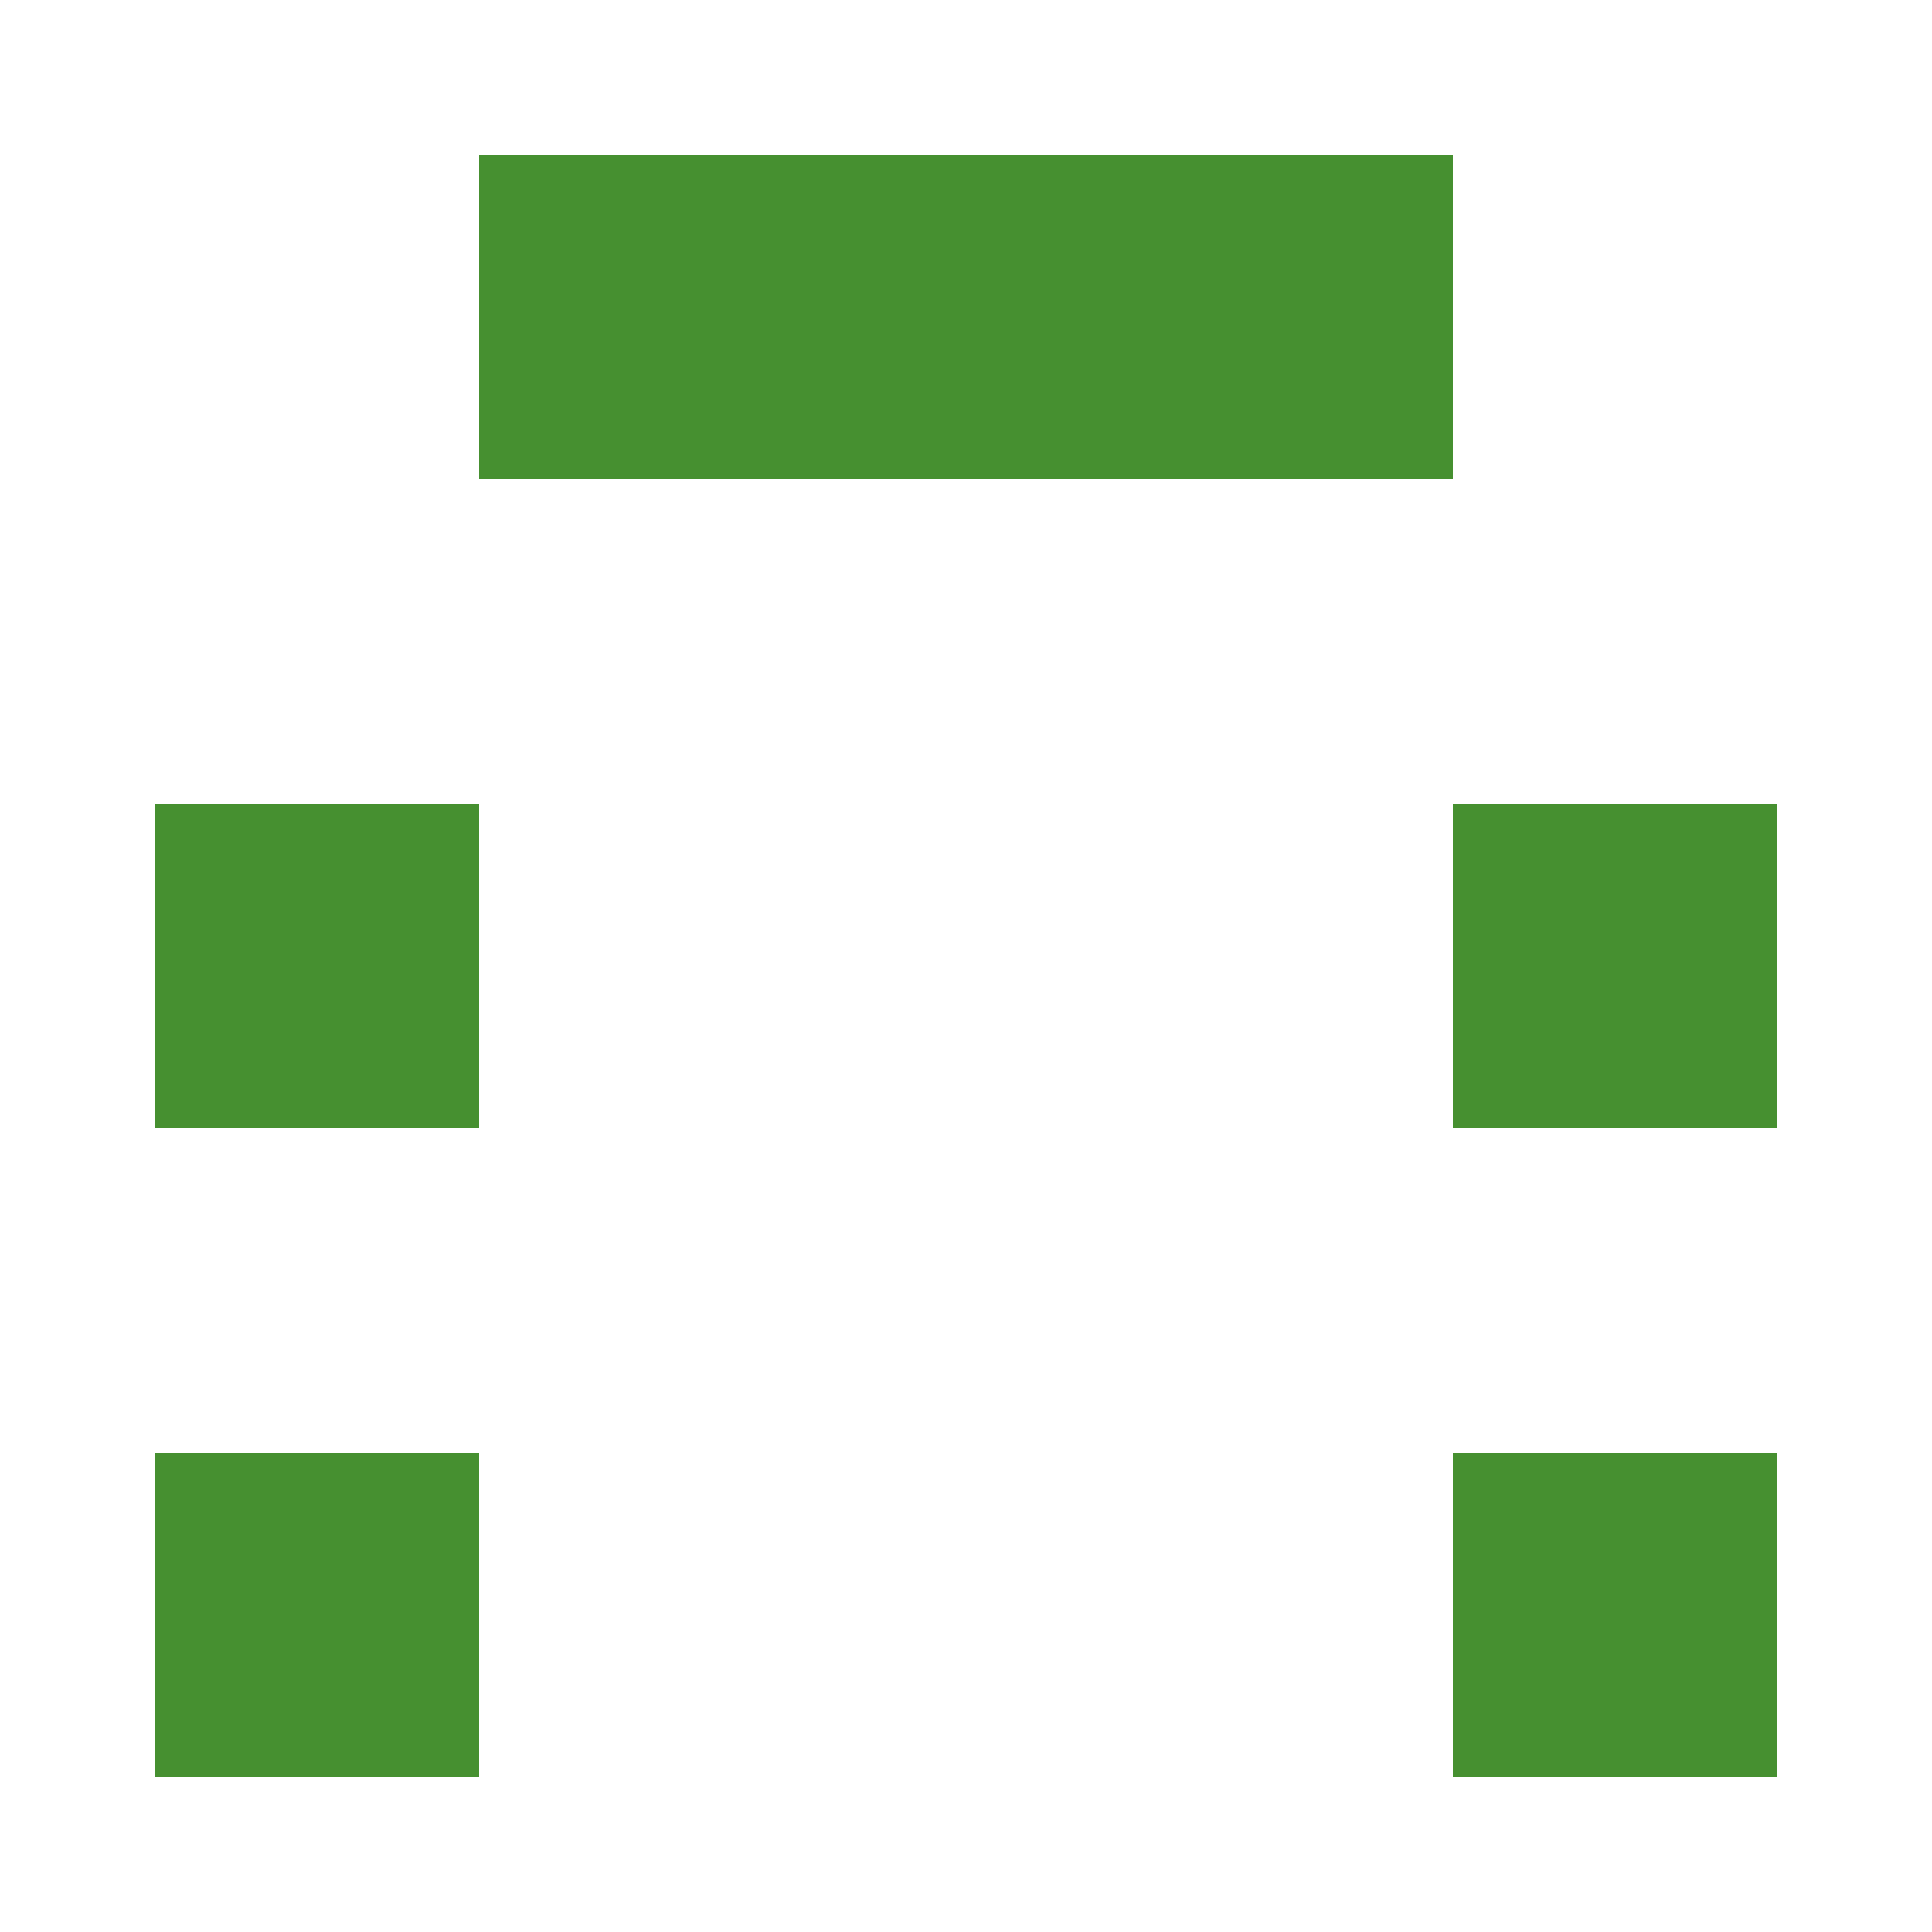
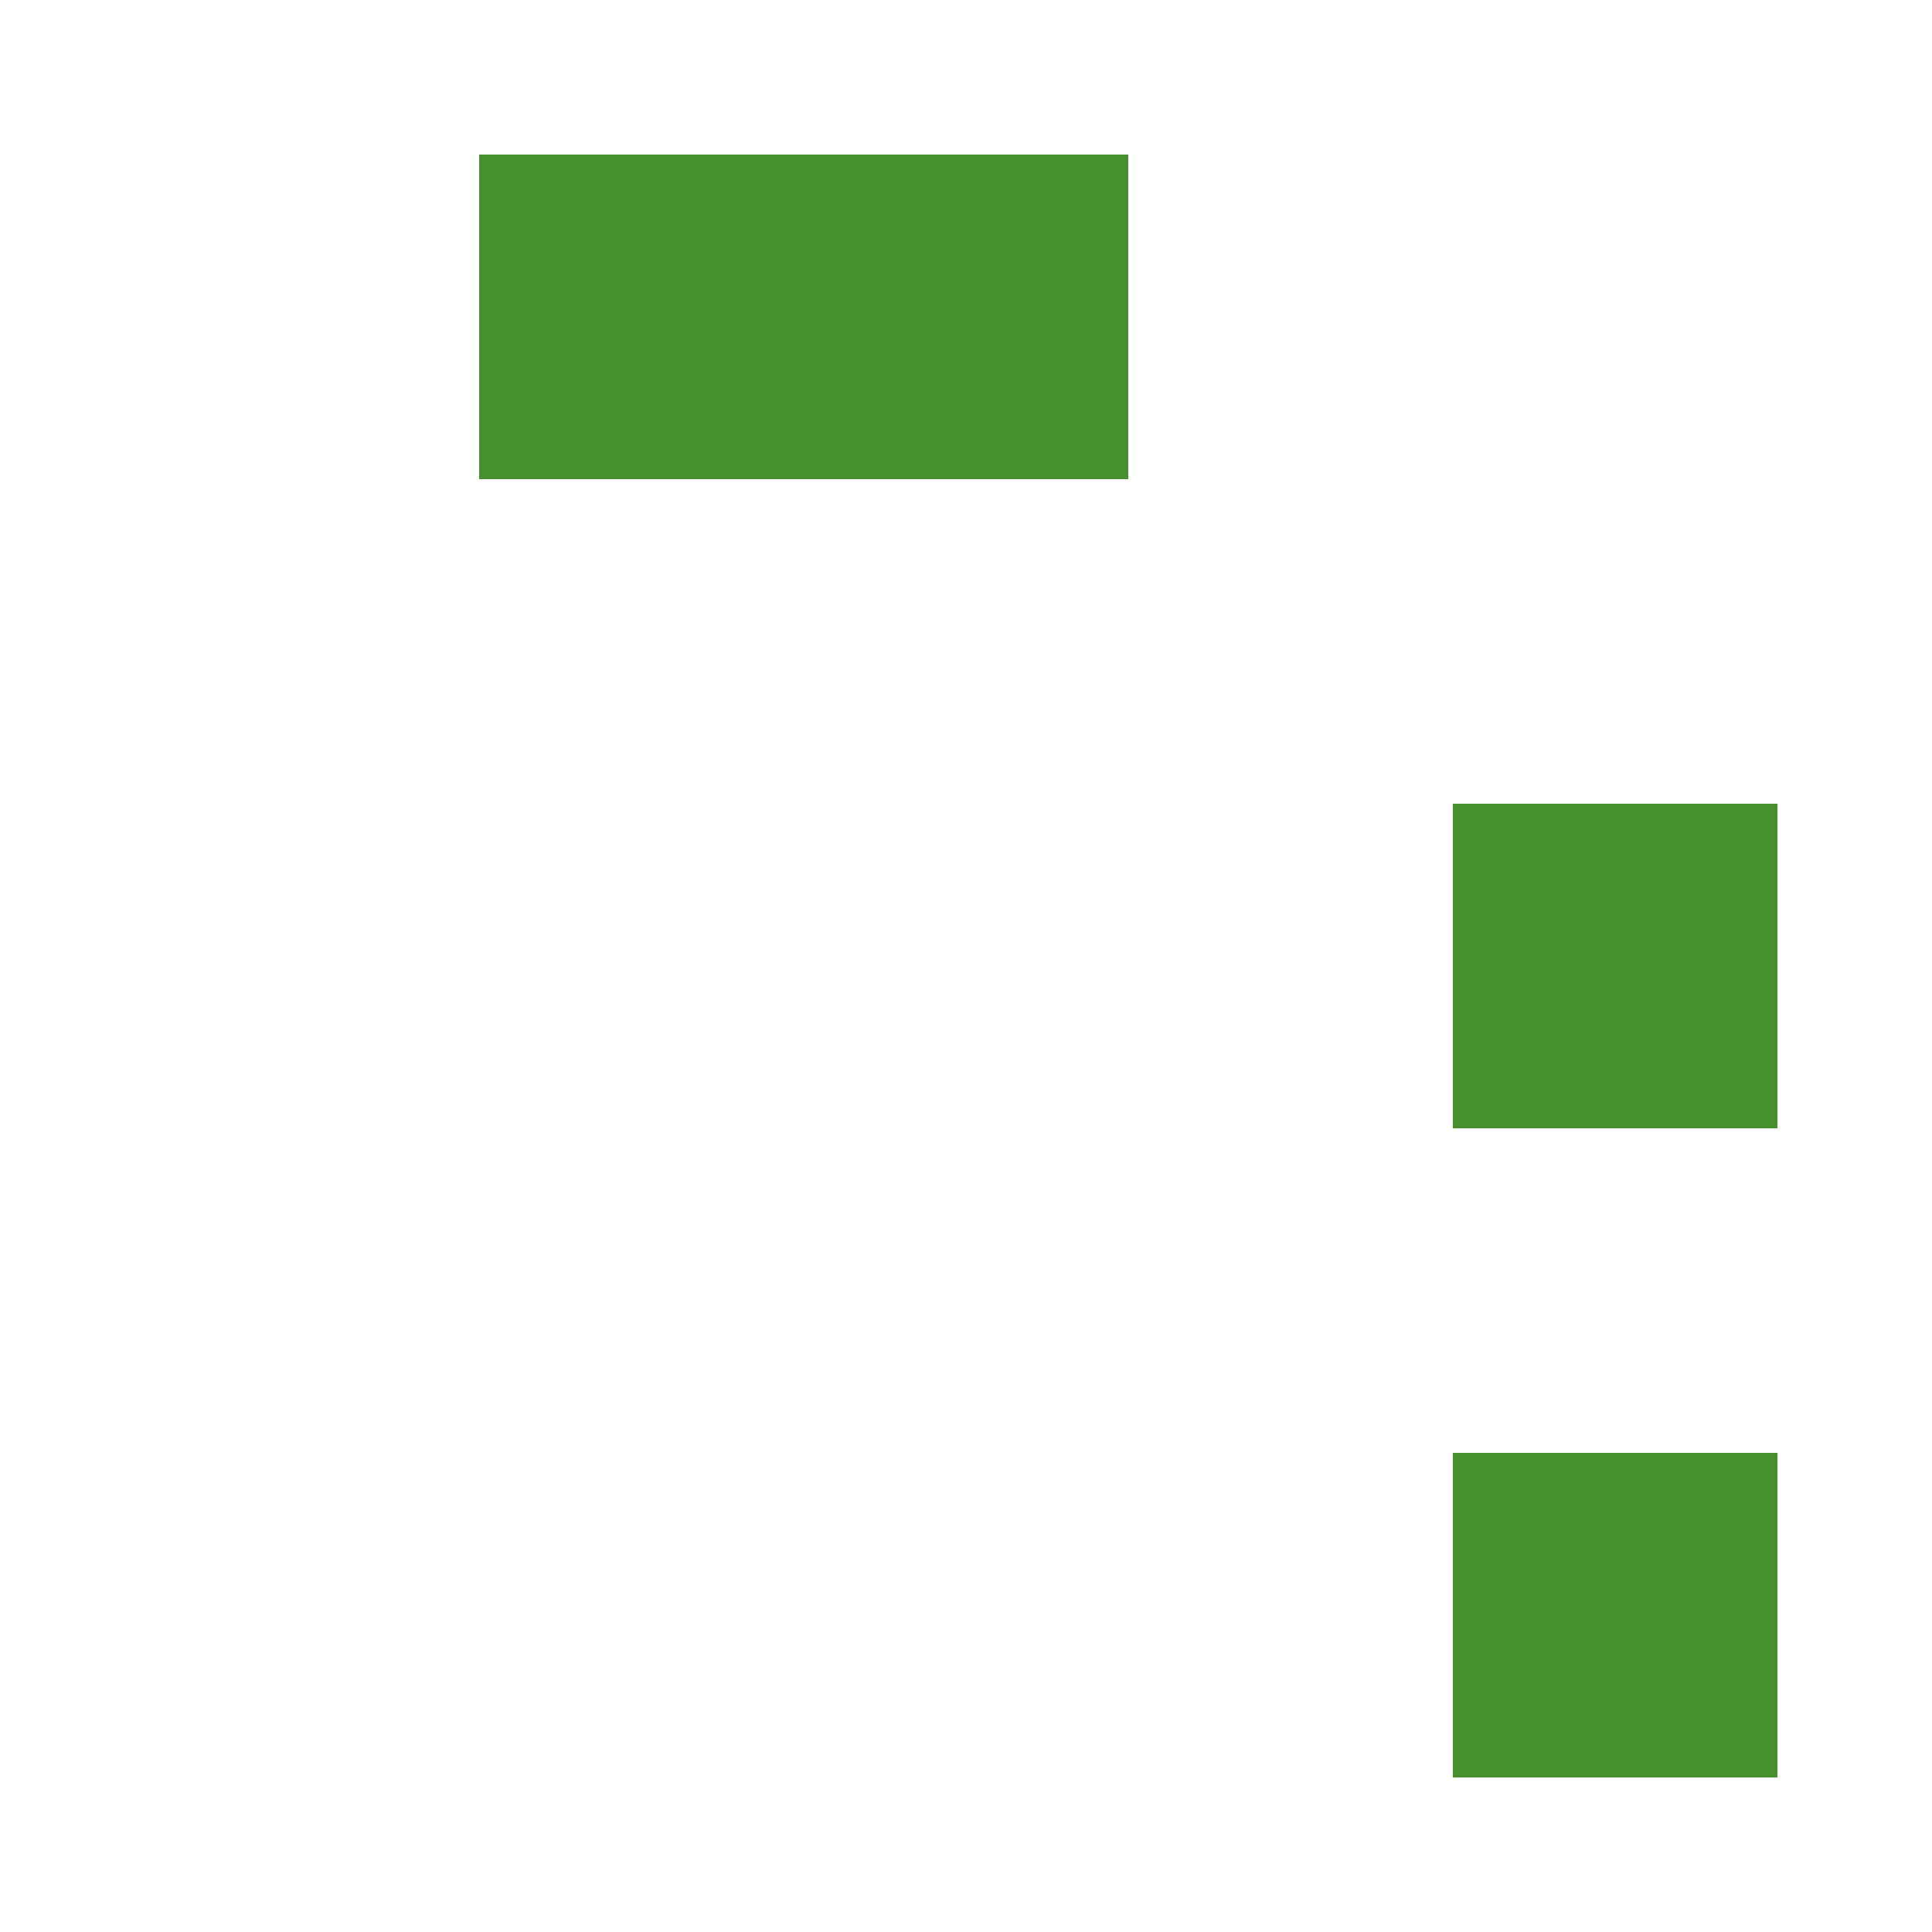
<svg xmlns="http://www.w3.org/2000/svg" width="125" height="125" viewBox="0 0 125 125" role="img" aria-label="Avatar">
  <rect x="31" y="10" width="21" height="21" fill="#469030" />
  <rect x="52" y="10" width="21" height="21" fill="#469030" />
-   <rect x="73" y="10" width="21" height="21" fill="#469030" />
-   <rect x="10" y="52" width="21" height="21" fill="#469030" />
  <rect x="94" y="52" width="21" height="21" fill="#469030" />
-   <rect x="10" y="94" width="21" height="21" fill="#469030" />
  <rect x="94" y="94" width="21" height="21" fill="#469030" />
</svg>